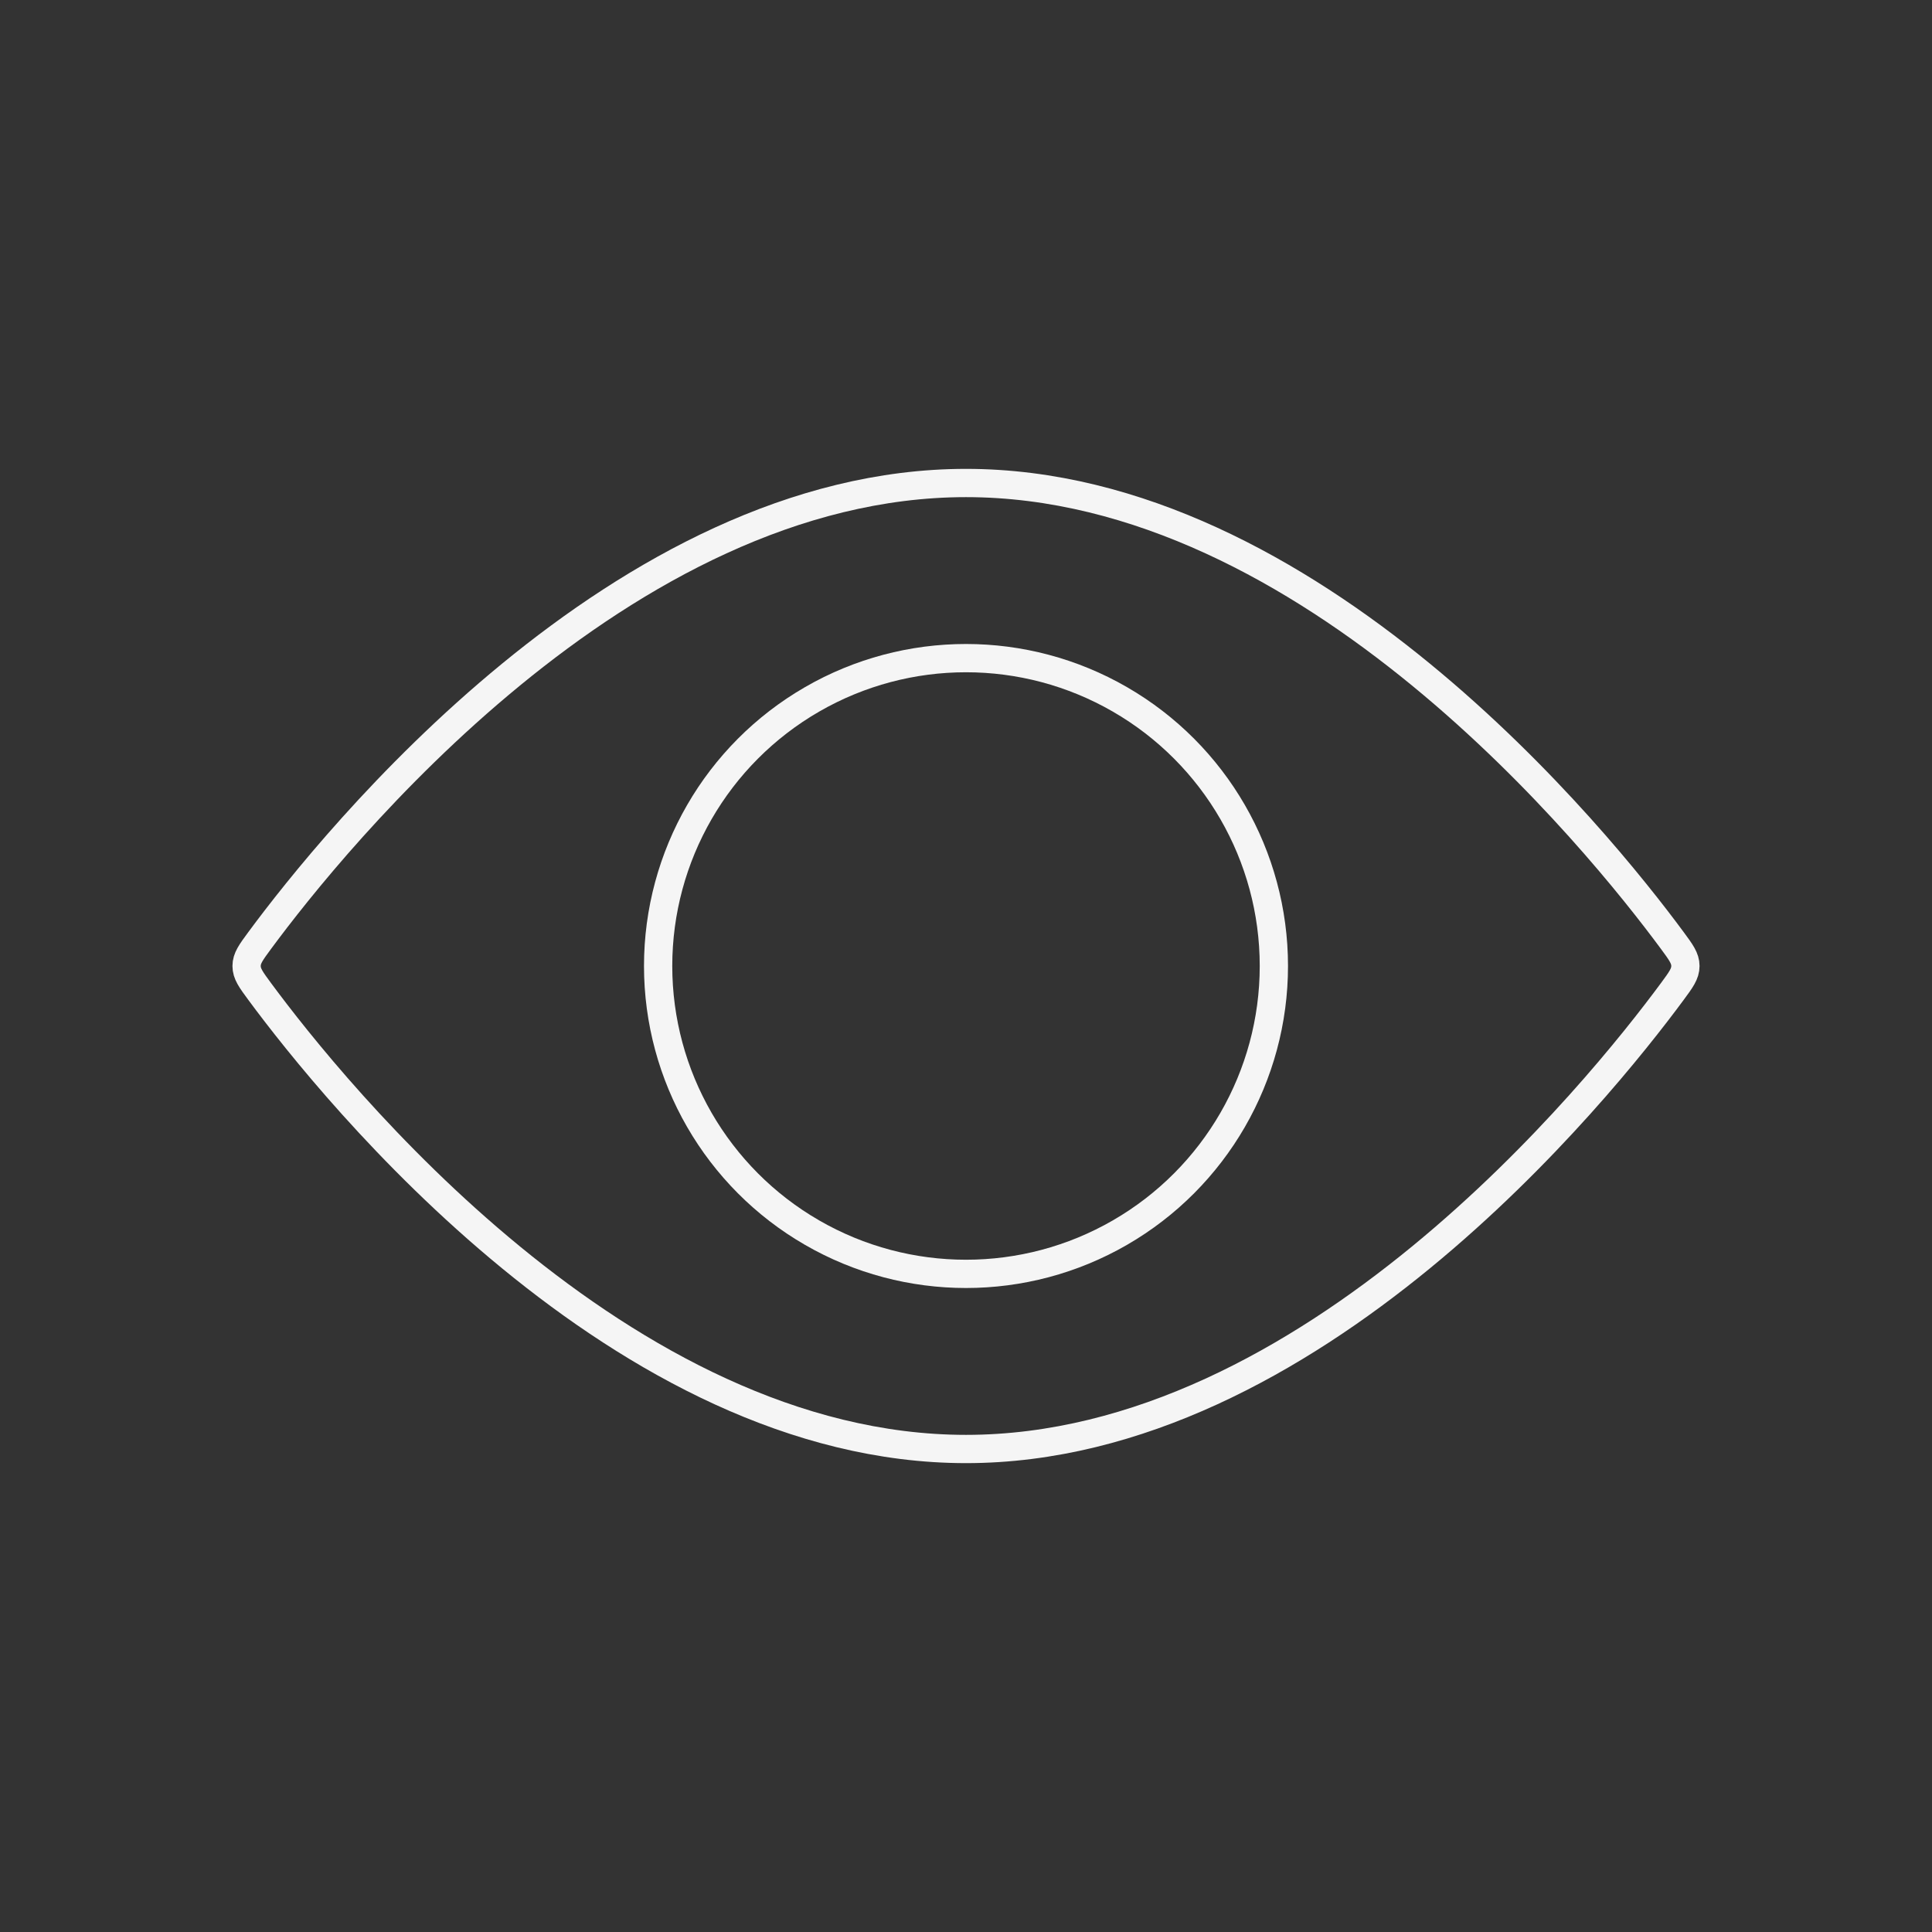
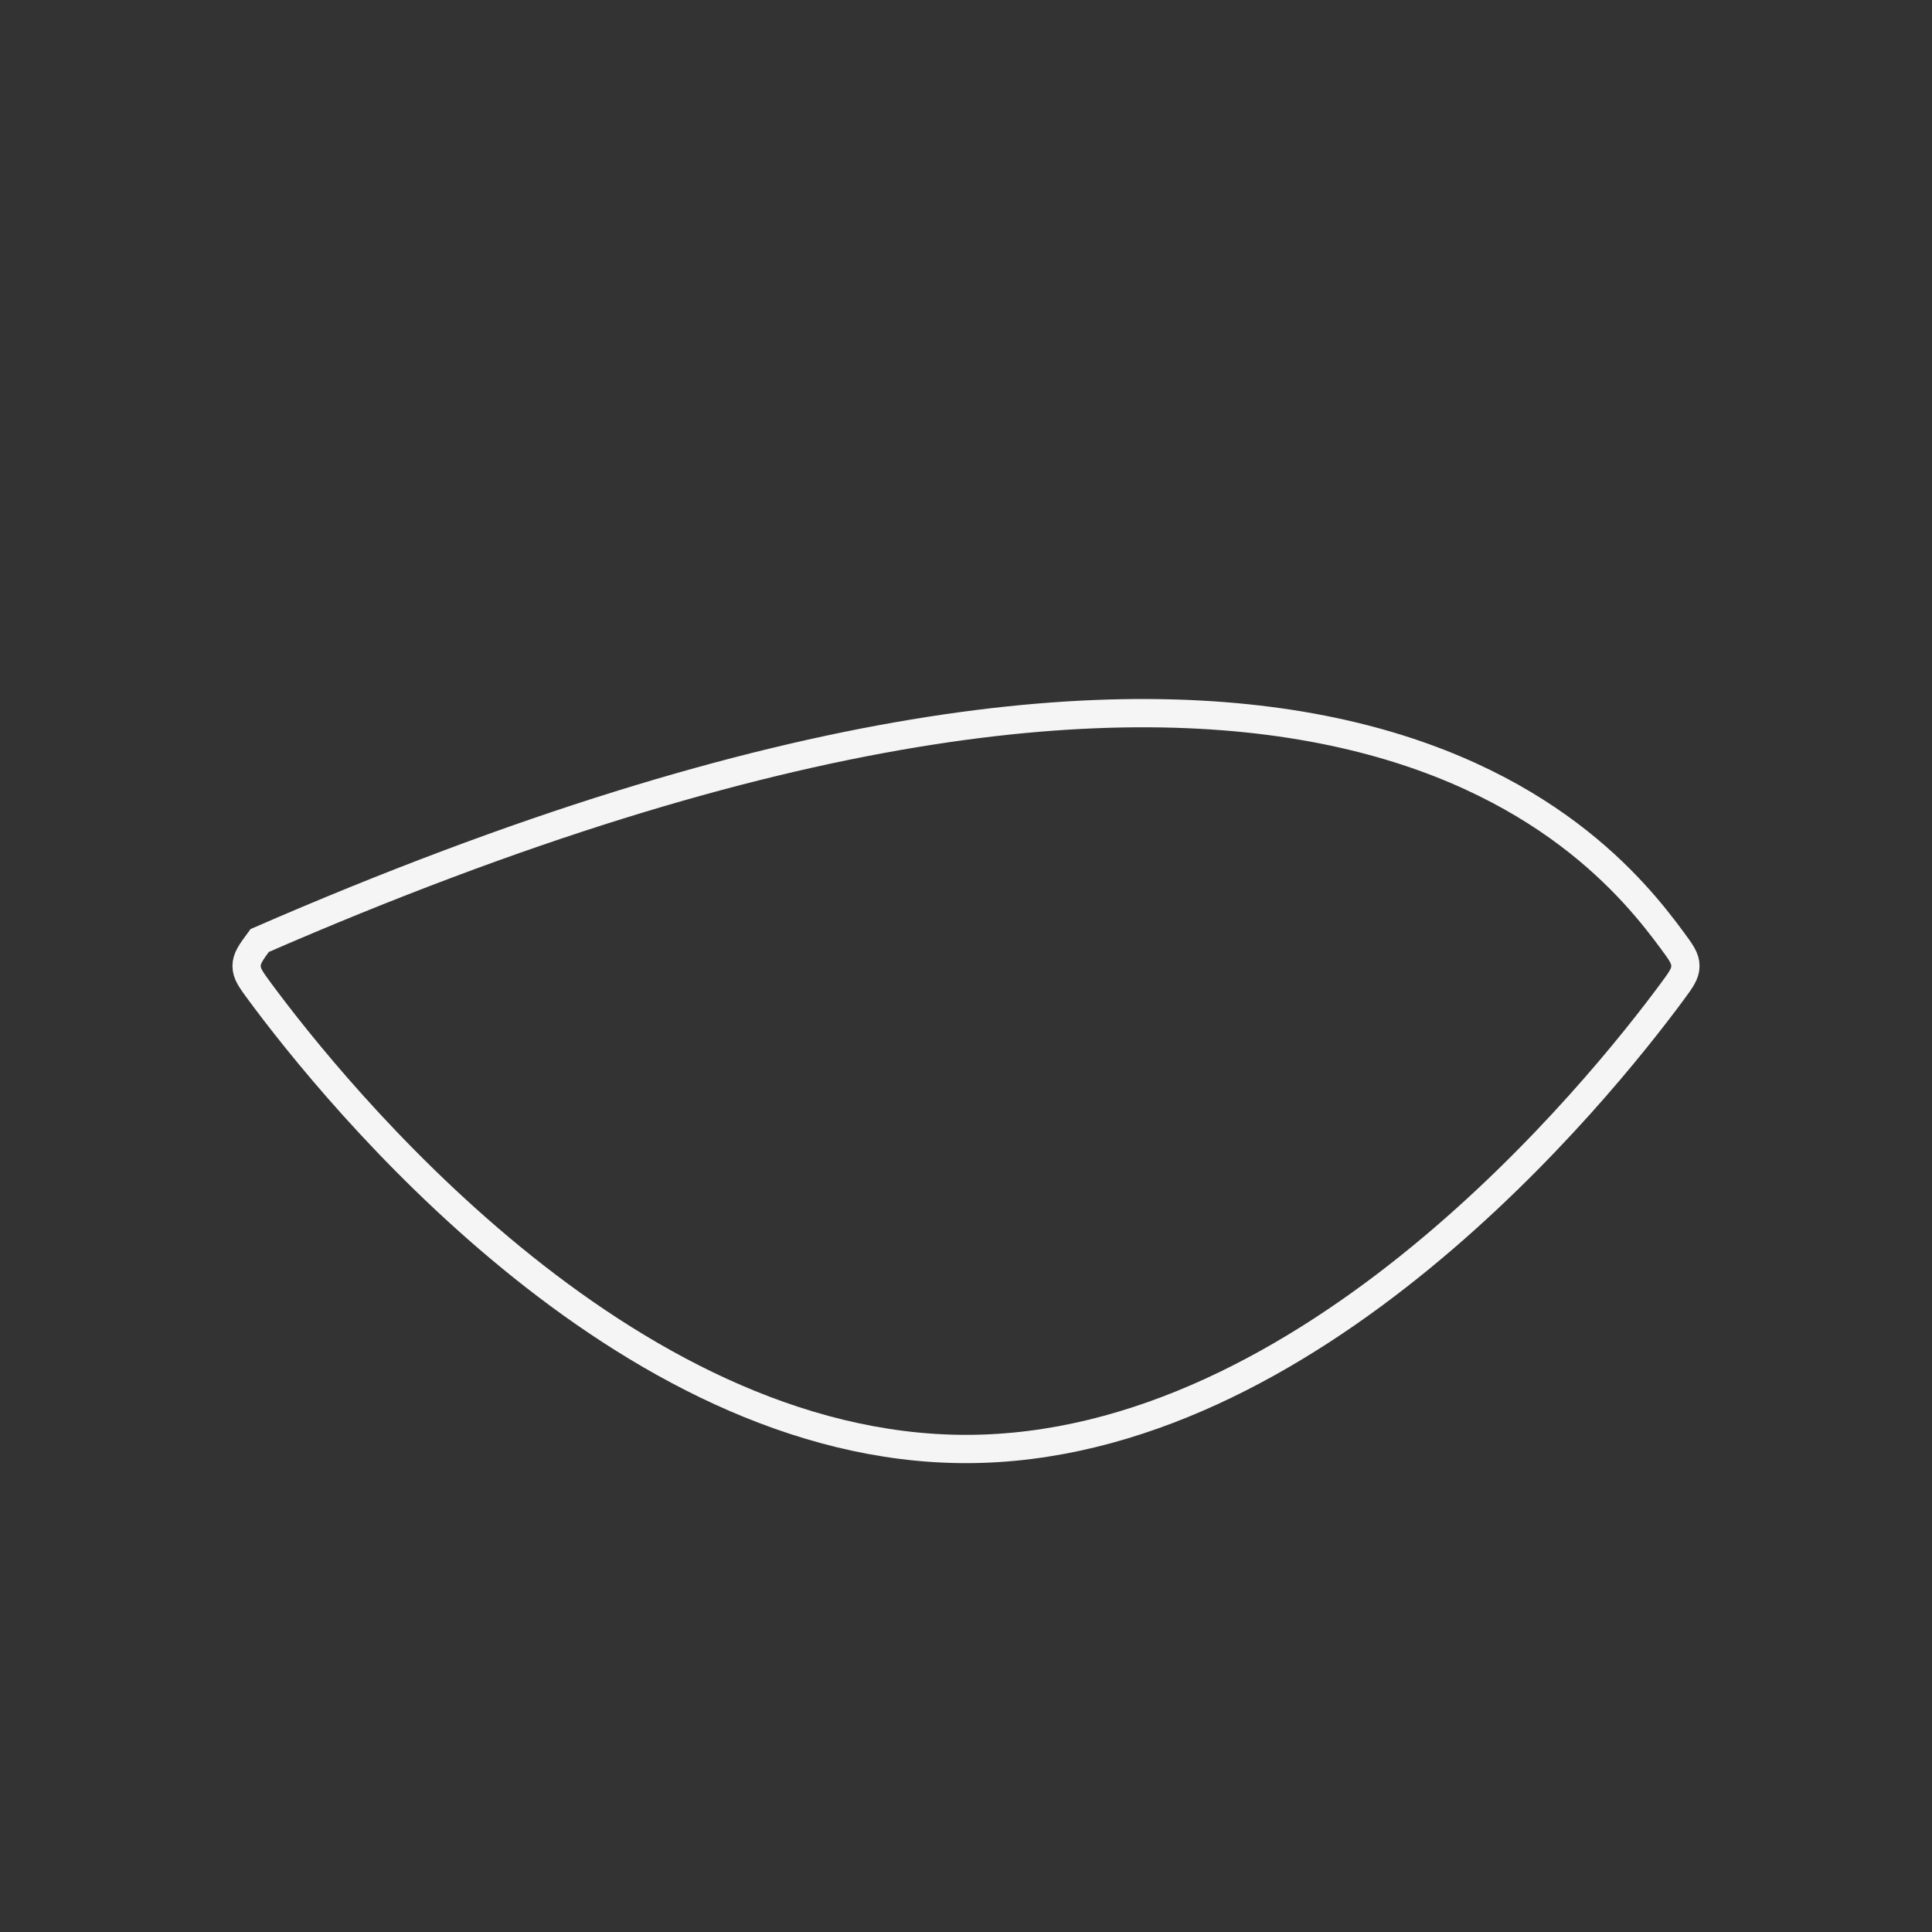
<svg xmlns="http://www.w3.org/2000/svg" width="82" height="82" viewBox="0 0 82 82" fill="none">
  <rect x="0" y="0" width="82" height="82" fill="#333333" stroke="none" />
-   <circle cx="41" cy="41" r="13.067" stroke="#F5F5F5" stroke-width="1.2" />
-   <path d="M70.978 39.918C71.348 40.42 71.534 40.671 71.534 41C71.534 41.329 71.348 41.58 70.978 42.082C67.854 46.312 55.618 61.5 41 61.5C26.382 61.5 14.146 46.312 11.022 42.082C10.652 41.58 10.466 41.329 10.466 41C10.466 40.671 10.652 40.42 11.022 39.918C14.146 35.688 26.382 20.5 41 20.5C55.618 20.5 67.854 35.688 70.978 39.918Z" stroke="#F5F5F5" stroke-width="1.2" />
+   <path d="M70.978 39.918C71.348 40.42 71.534 40.671 71.534 41C71.534 41.329 71.348 41.58 70.978 42.082C67.854 46.312 55.618 61.5 41 61.5C26.382 61.5 14.146 46.312 11.022 42.082C10.652 41.58 10.466 41.329 10.466 41C10.466 40.671 10.652 40.42 11.022 39.918C55.618 20.5 67.854 35.688 70.978 39.918Z" stroke="#F5F5F5" stroke-width="1.2" />
</svg>